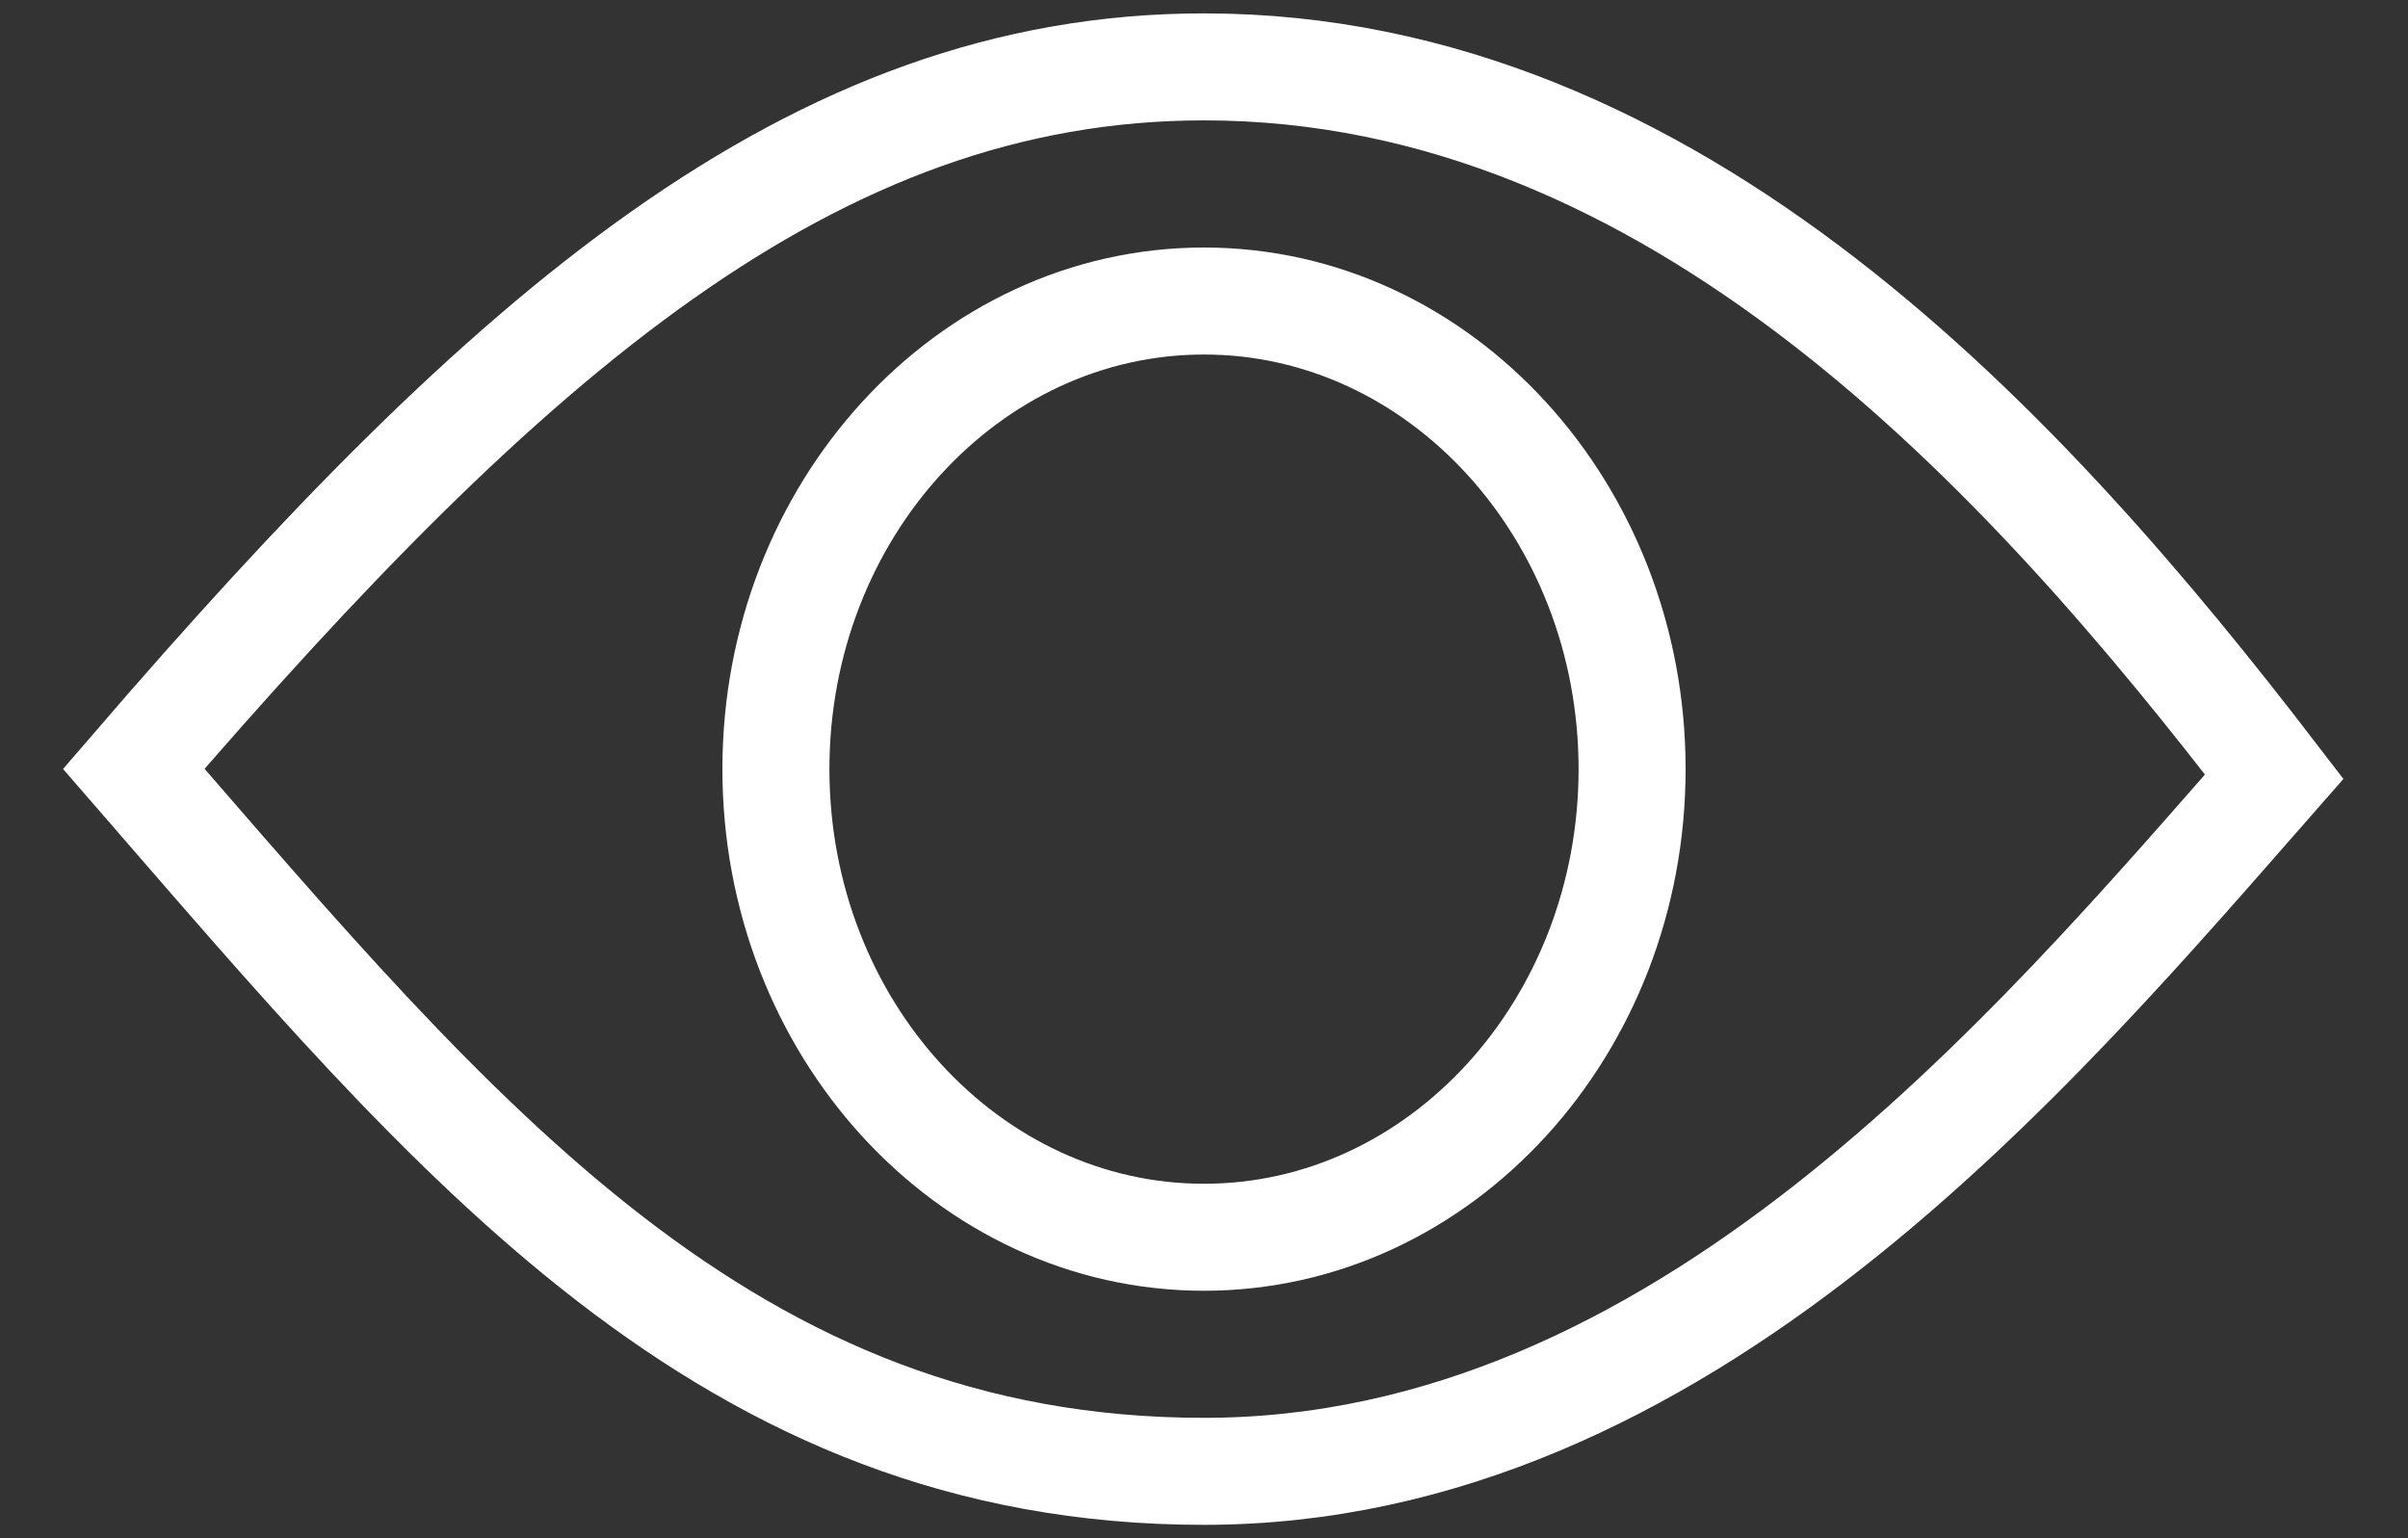
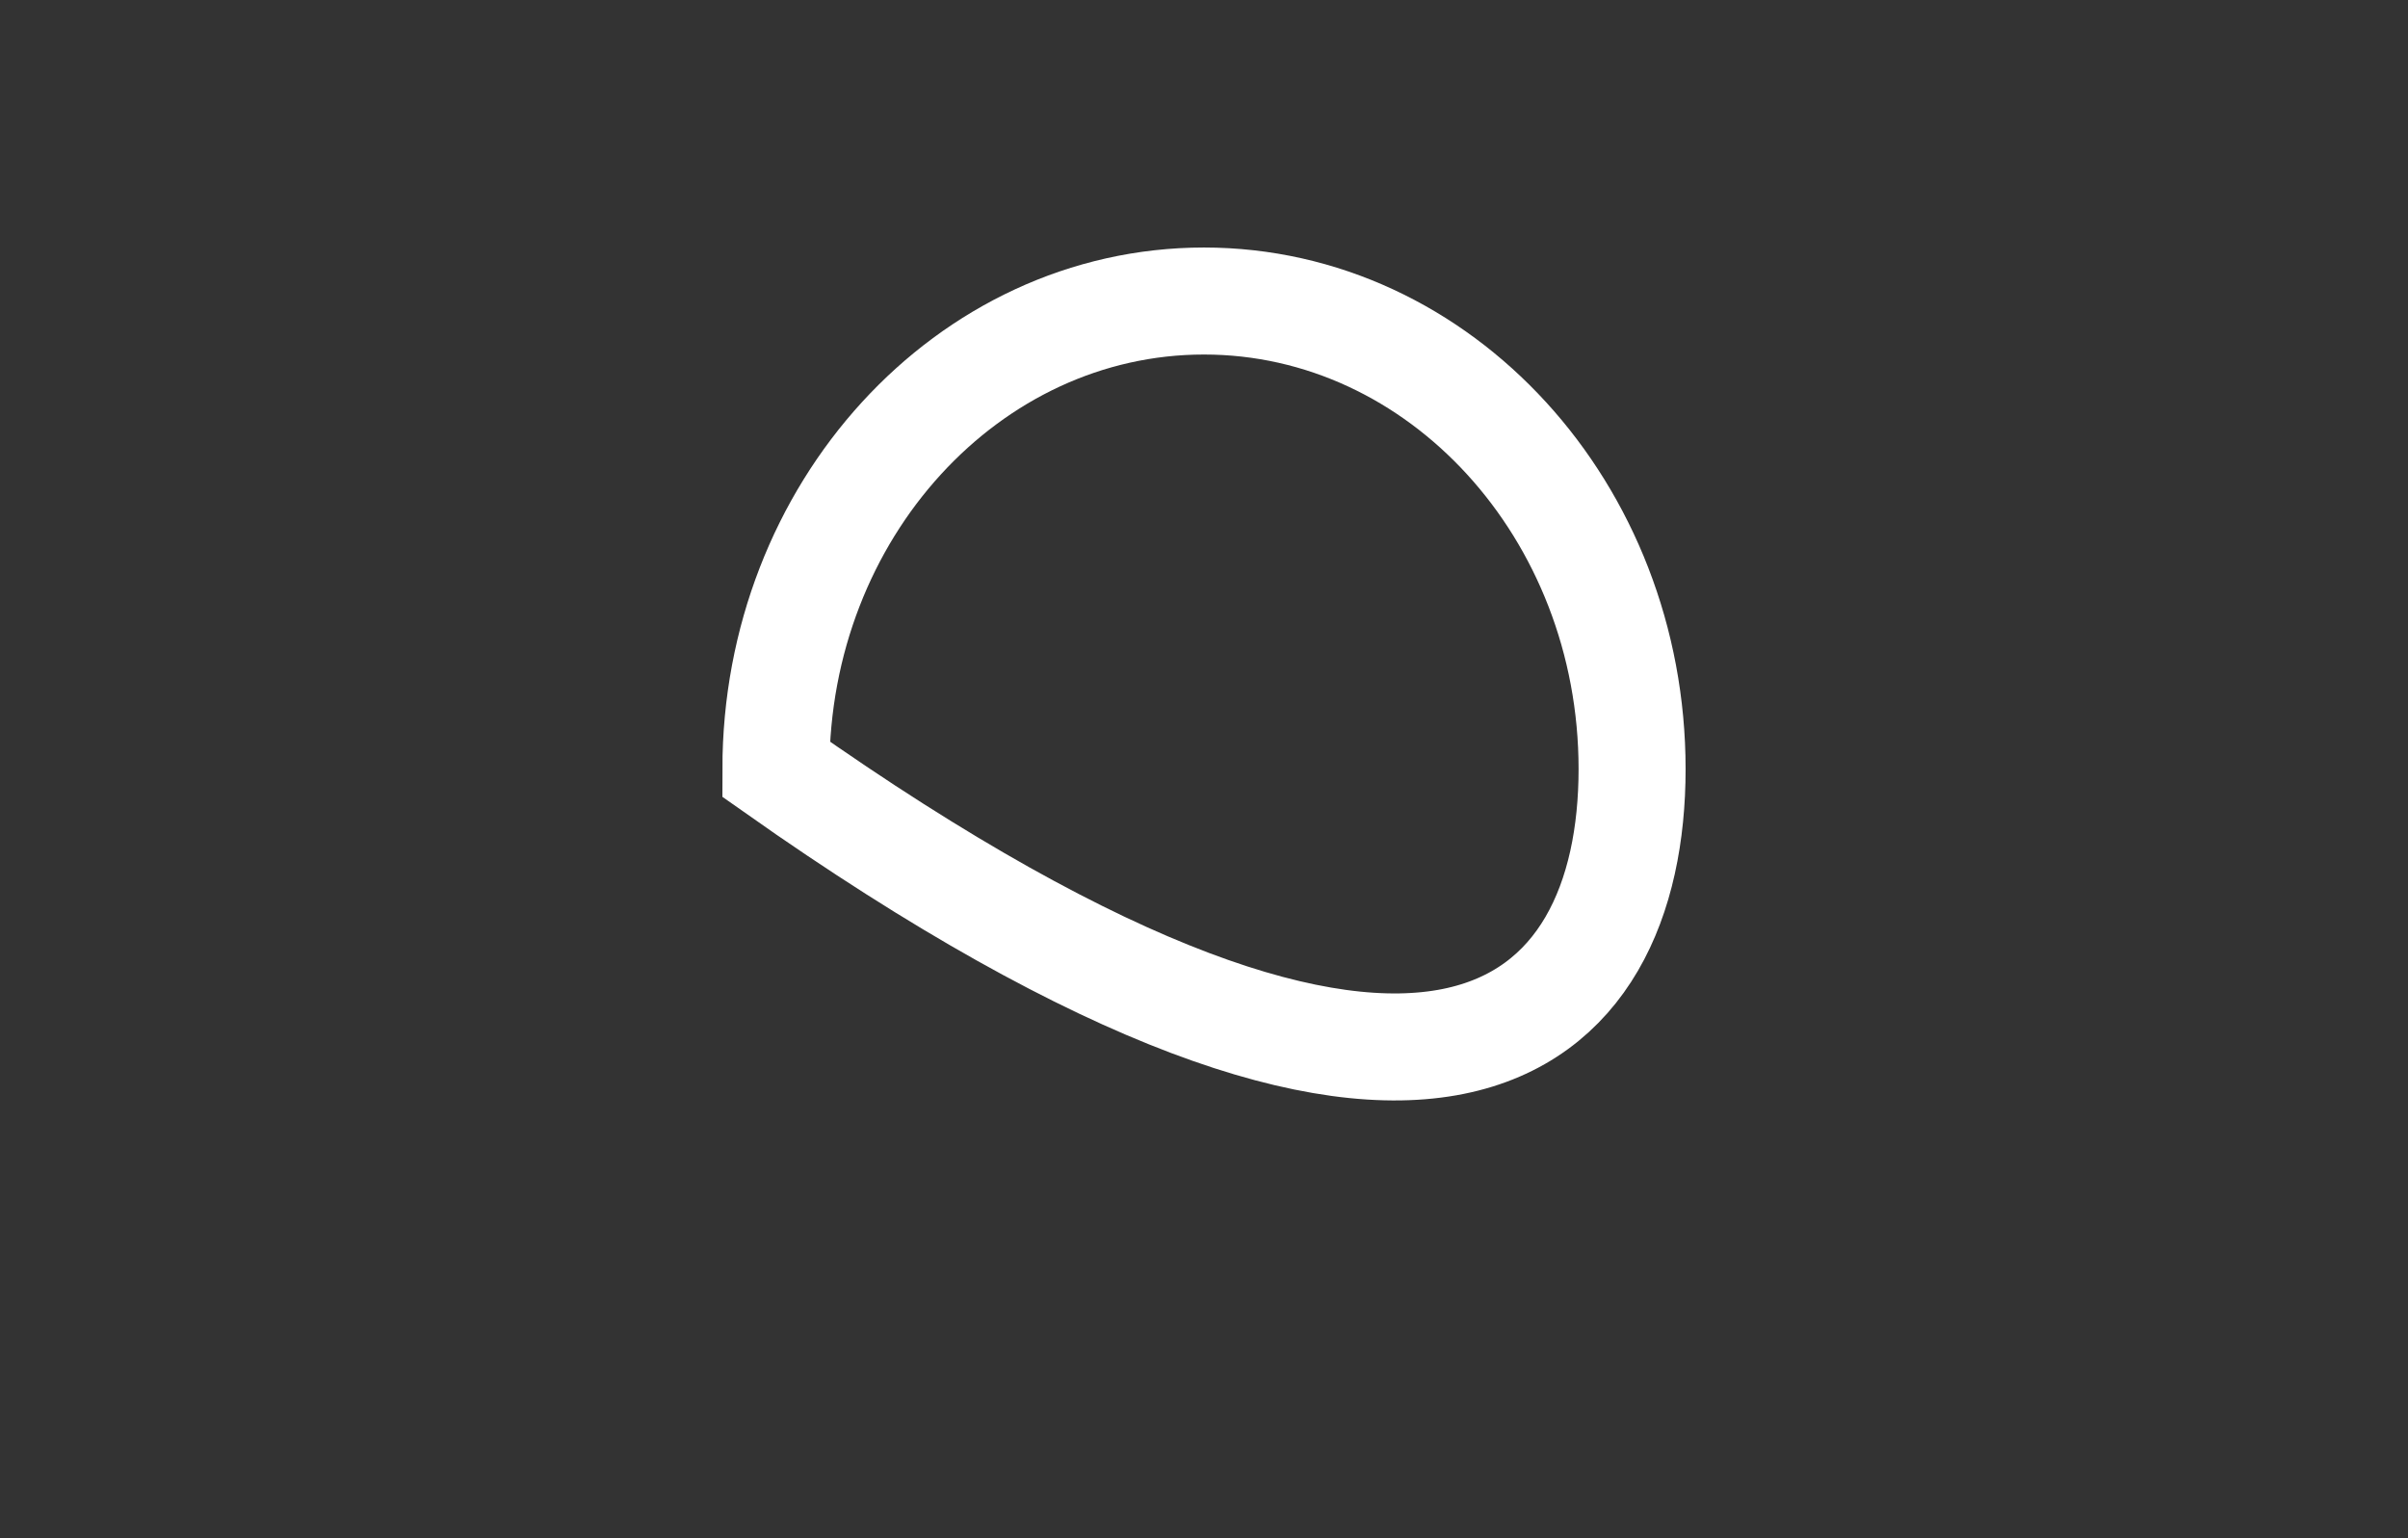
<svg xmlns="http://www.w3.org/2000/svg" width="36px" height="23px" viewBox="0 0 36 23" version="1.1">
  <rect x="0" y="0" width="36" height="23" fill="#333333" stroke="none" />
  <title>eye</title>
  <g id="Page-1" stroke="none" stroke-width="1" fill="none" fill-rule="evenodd">
    <g id="ДК-Холмск-главная" transform="translate(-41, -934)" fill-rule="nonzero" stroke="#FFFFFF" stroke-width="1.6">
      <g id="eye" transform="translate(43, 935)">
-         <path d="M16,0 C10.151,0 5.592,4.004 0,10.496 C4.818,16.047 8.86,21 16,21 C23.14,21 28.387,14.73 32,10.613 C28.302,5.791 23.054,0 16,0 Z" id="Path" />
-         <path d="M16,3.501 C12.471,3.501 9.6,6.641 9.6,10.5 C9.6,14.36 12.471,17.5 16,17.5 C19.529,17.5 22.4,14.36 22.4,10.5 C22.4,6.641 19.529,3.501 16,3.501 Z" id="Path" />
+         <path d="M16,3.501 C12.471,3.501 9.6,6.641 9.6,10.5 C19.529,17.5 22.4,14.36 22.4,10.5 C22.4,6.641 19.529,3.501 16,3.501 Z" id="Path" />
      </g>
    </g>
  </g>
</svg>